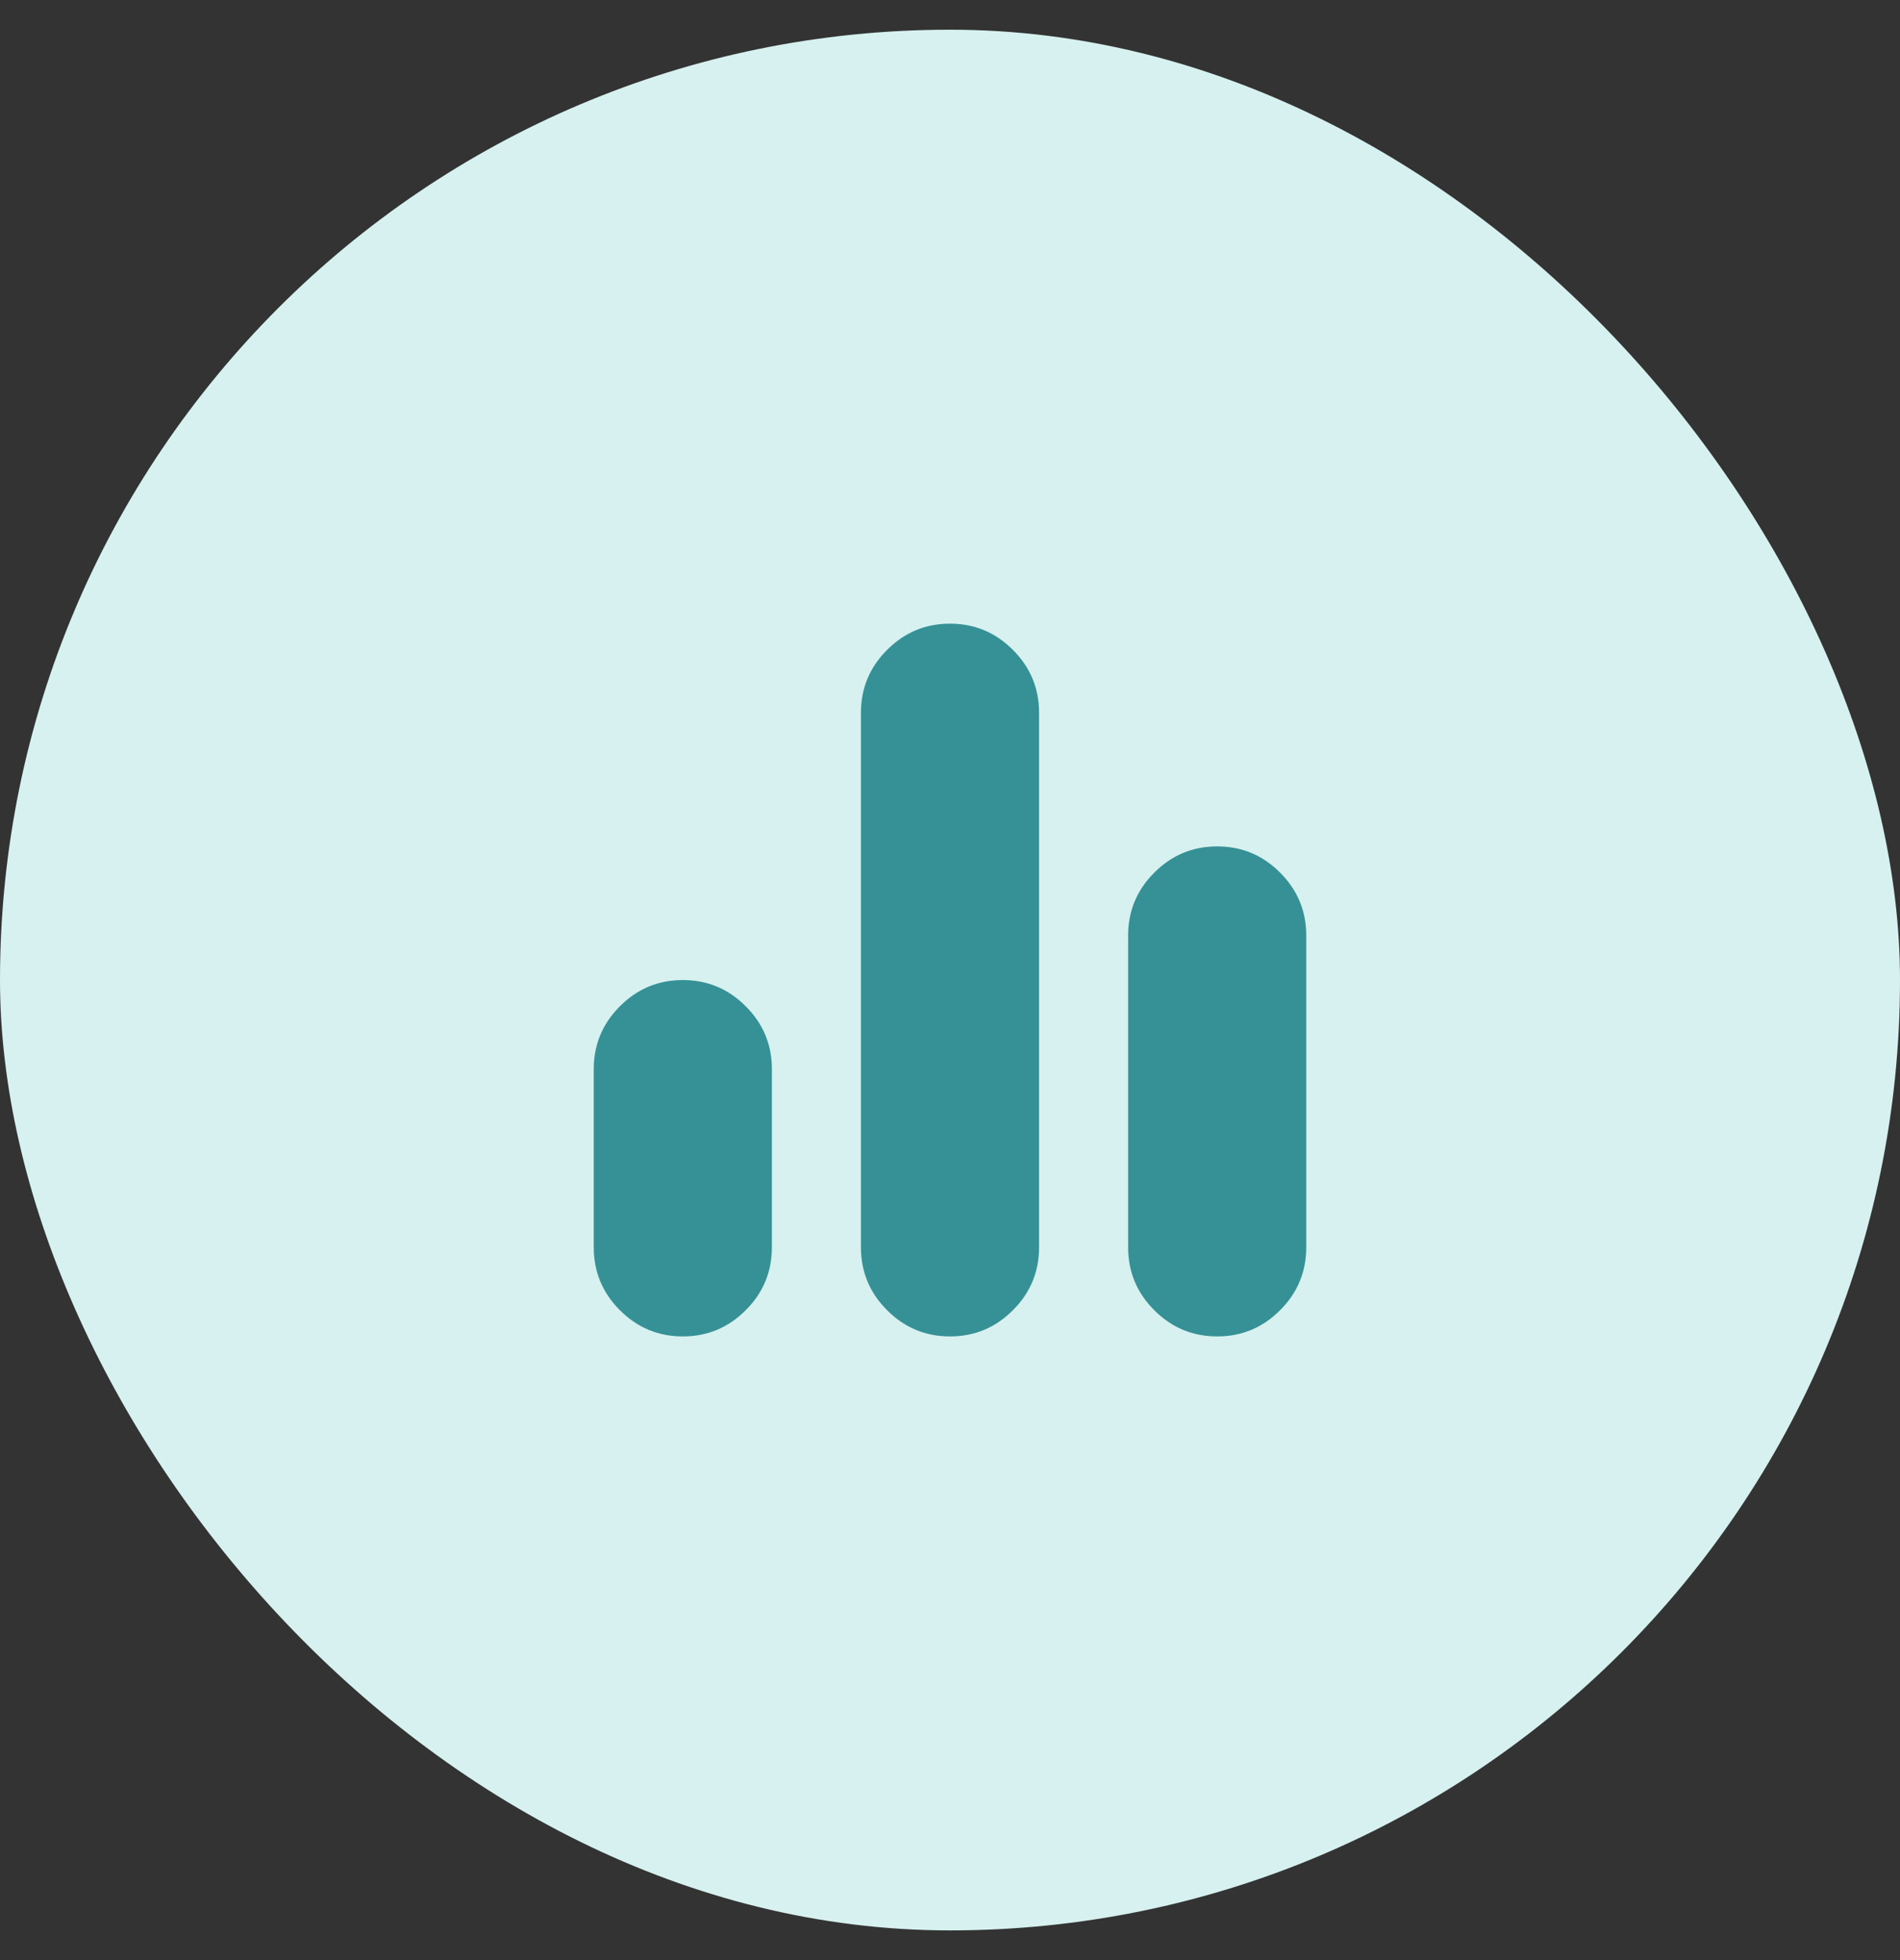
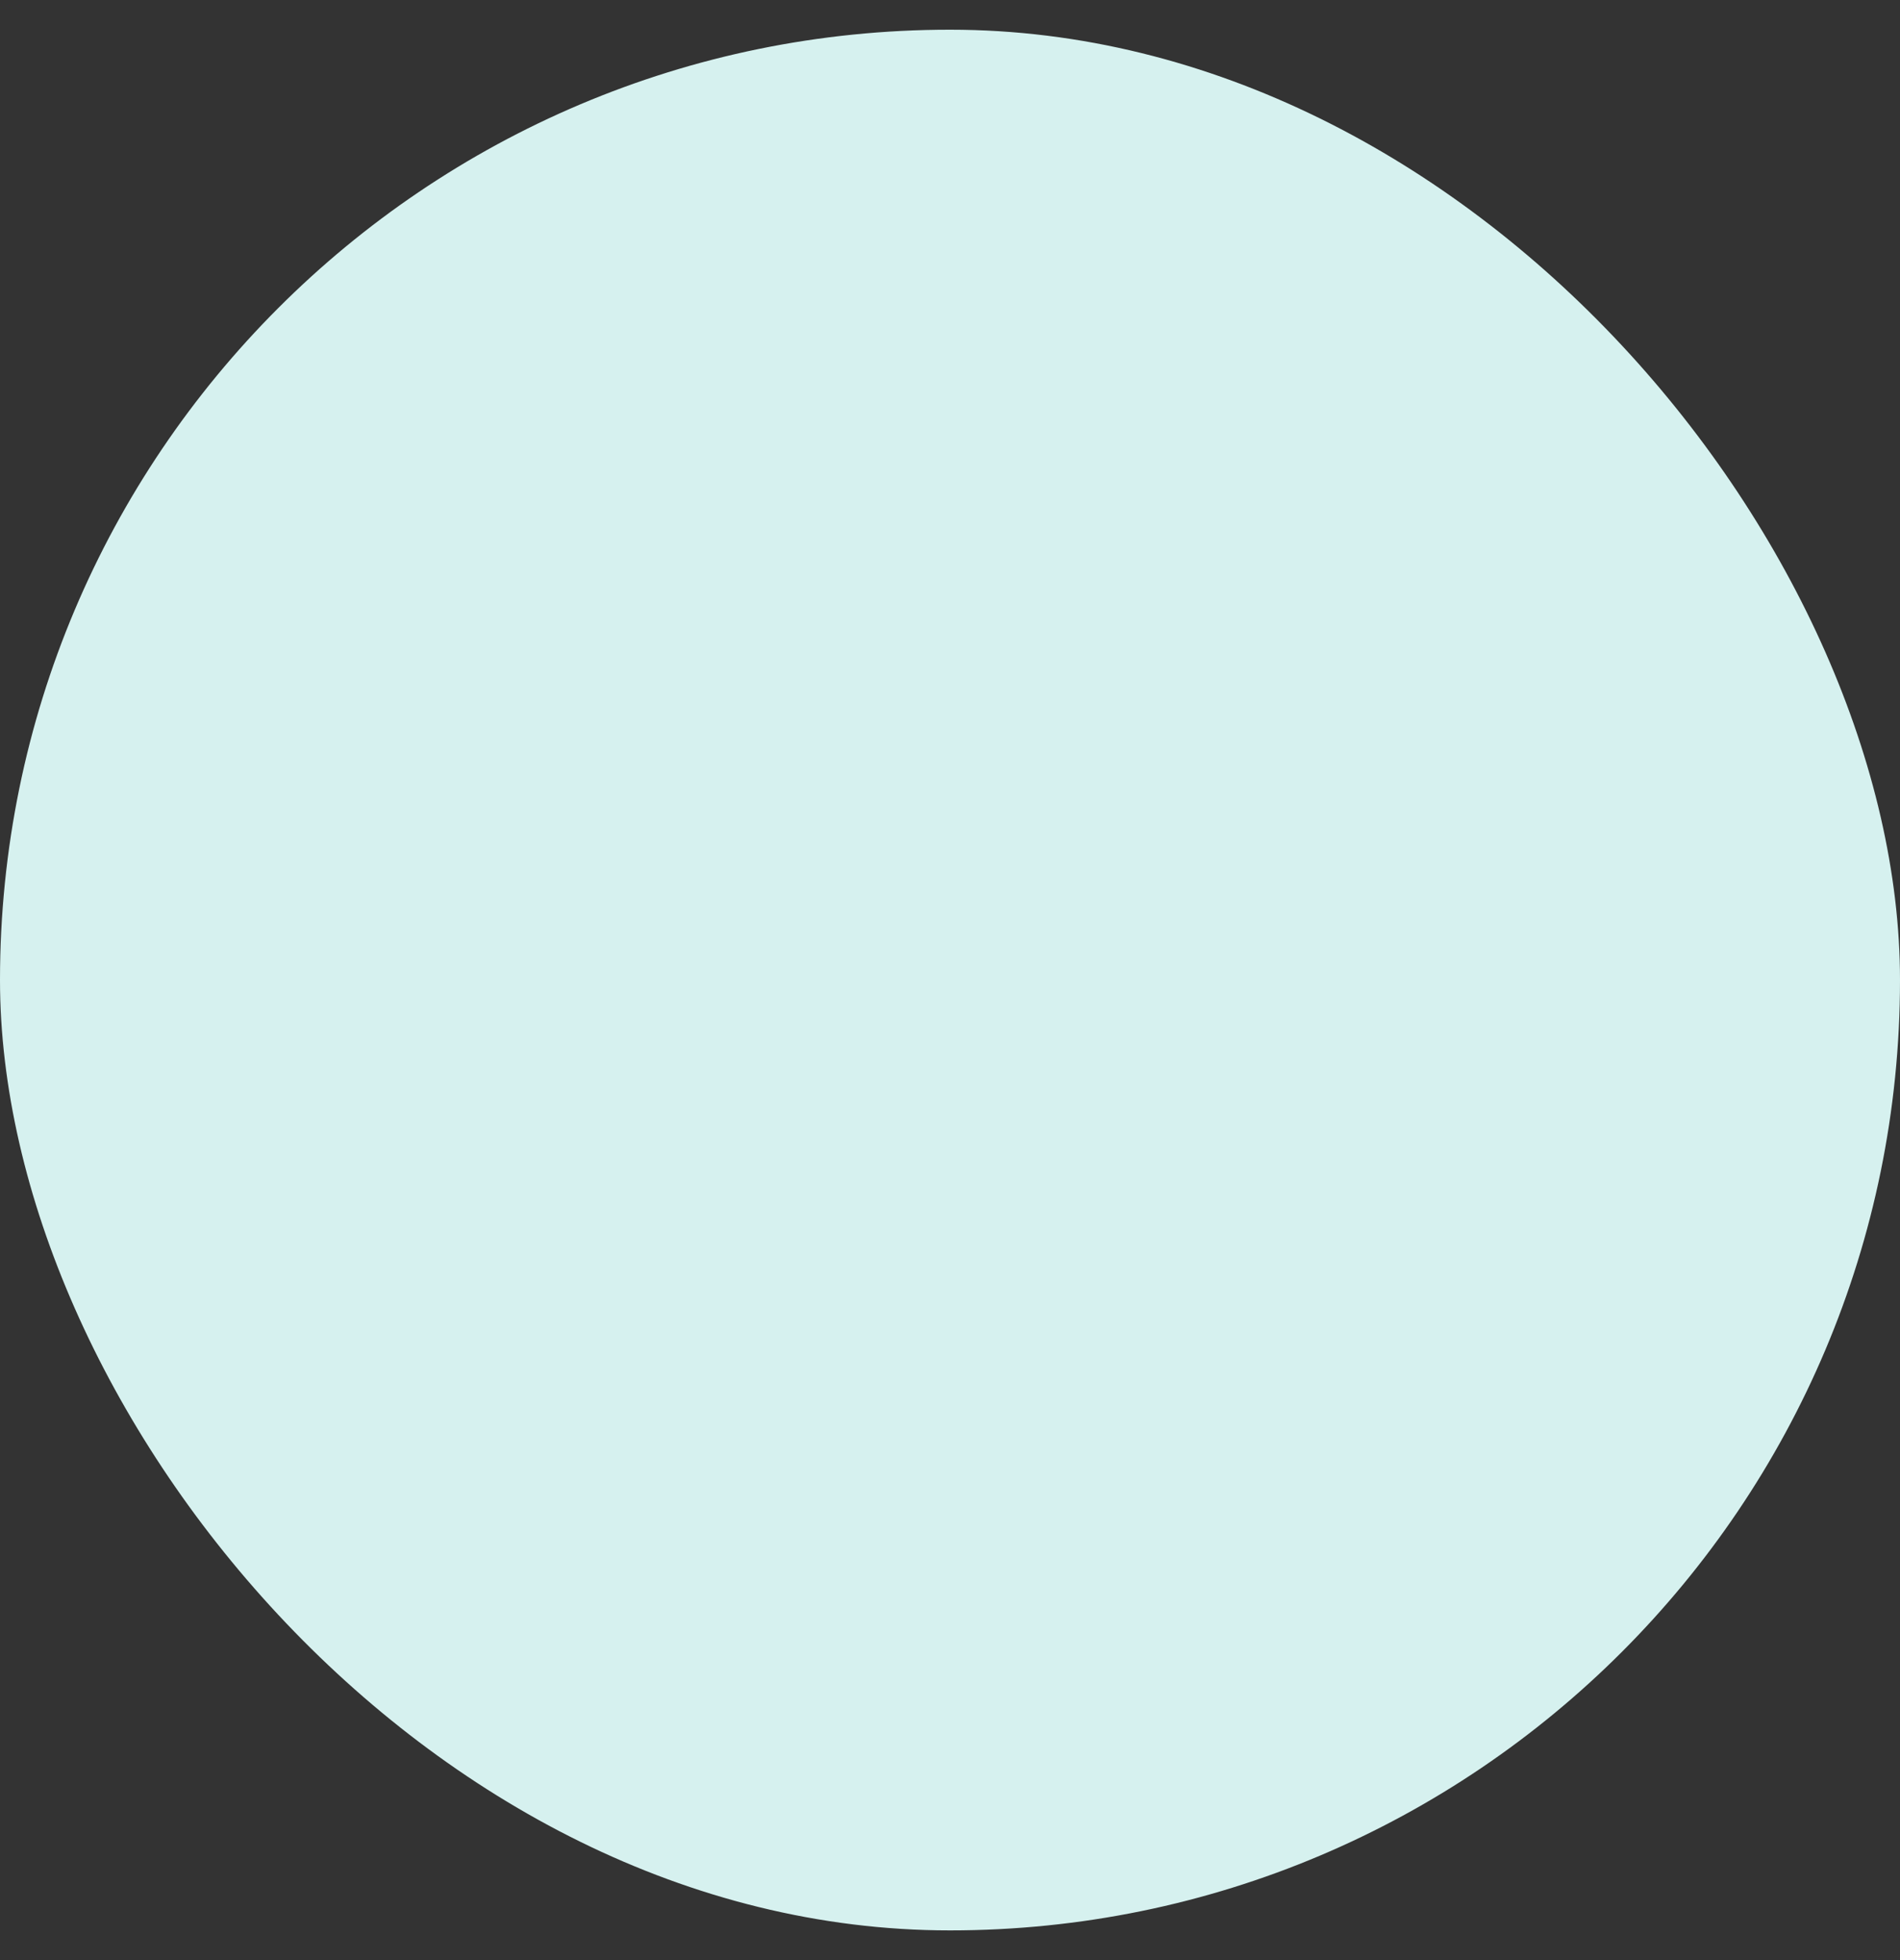
<svg xmlns="http://www.w3.org/2000/svg" fill="none" viewBox="0 0 32 33" height="33" width="32">
  <rect x="0" y="0" width="32" height="33" fill="#333333" stroke="none" />
  <rect fill="#D6F1EF" rx="16" height="32" width="32" y="0.5" />
  <mask height="19" width="18" y="7" x="7" maskUnits="userSpaceOnUse" style="mask-type:alpha" id="mask0_2682_16414">
-     <rect fill="#D9D9D9" height="18" width="18" y="7.5" x="7" />
-   </mask>
+     </mask>
  <g mask="url(#mask0_2682_16414)">
-     <path fill="#369196" d="M11.5 22.5C11.088 22.5 10.734 22.353 10.441 22.059C10.147 21.766 10 21.413 10 21V18C10 17.587 10.147 17.234 10.441 16.941C10.734 16.647 11.088 16.5 11.5 16.5C11.912 16.5 12.266 16.647 12.559 16.941C12.853 17.234 13 17.587 13 18V21C13 21.413 12.853 21.766 12.559 22.059C12.266 22.353 11.912 22.5 11.5 22.5ZM16 22.5C15.588 22.5 15.234 22.353 14.941 22.059C14.647 21.766 14.5 21.413 14.5 21V12C14.5 11.588 14.647 11.234 14.941 10.941C15.234 10.647 15.588 10.5 16 10.5C16.413 10.5 16.766 10.647 17.059 10.941C17.353 11.234 17.5 11.588 17.5 12V21C17.5 21.413 17.353 21.766 17.059 22.059C16.766 22.353 16.413 22.5 16 22.5ZM20.5 22.5C20.087 22.5 19.734 22.353 19.441 22.059C19.147 21.766 19 21.413 19 21V15.75C19 15.338 19.147 14.984 19.441 14.691C19.734 14.397 20.087 14.25 20.5 14.25C20.913 14.25 21.266 14.397 21.559 14.691C21.853 14.984 22 15.338 22 15.75V21C22 21.413 21.853 21.766 21.559 22.059C21.266 22.353 20.913 22.5 20.5 22.5Z" />
+     <path fill="#369196" d="M11.5 22.5C11.088 22.5 10.734 22.353 10.441 22.059C10.147 21.766 10 21.413 10 21C10 17.587 10.147 17.234 10.441 16.941C10.734 16.647 11.088 16.5 11.5 16.5C11.912 16.5 12.266 16.647 12.559 16.941C12.853 17.234 13 17.587 13 18V21C13 21.413 12.853 21.766 12.559 22.059C12.266 22.353 11.912 22.5 11.5 22.5ZM16 22.5C15.588 22.5 15.234 22.353 14.941 22.059C14.647 21.766 14.5 21.413 14.5 21V12C14.5 11.588 14.647 11.234 14.941 10.941C15.234 10.647 15.588 10.5 16 10.5C16.413 10.5 16.766 10.647 17.059 10.941C17.353 11.234 17.5 11.588 17.5 12V21C17.5 21.413 17.353 21.766 17.059 22.059C16.766 22.353 16.413 22.5 16 22.5ZM20.5 22.5C20.087 22.5 19.734 22.353 19.441 22.059C19.147 21.766 19 21.413 19 21V15.75C19 15.338 19.147 14.984 19.441 14.691C19.734 14.397 20.087 14.25 20.5 14.25C20.913 14.25 21.266 14.397 21.559 14.691C21.853 14.984 22 15.338 22 15.75V21C22 21.413 21.853 21.766 21.559 22.059C21.266 22.353 20.913 22.5 20.5 22.5Z" />
  </g>
</svg>